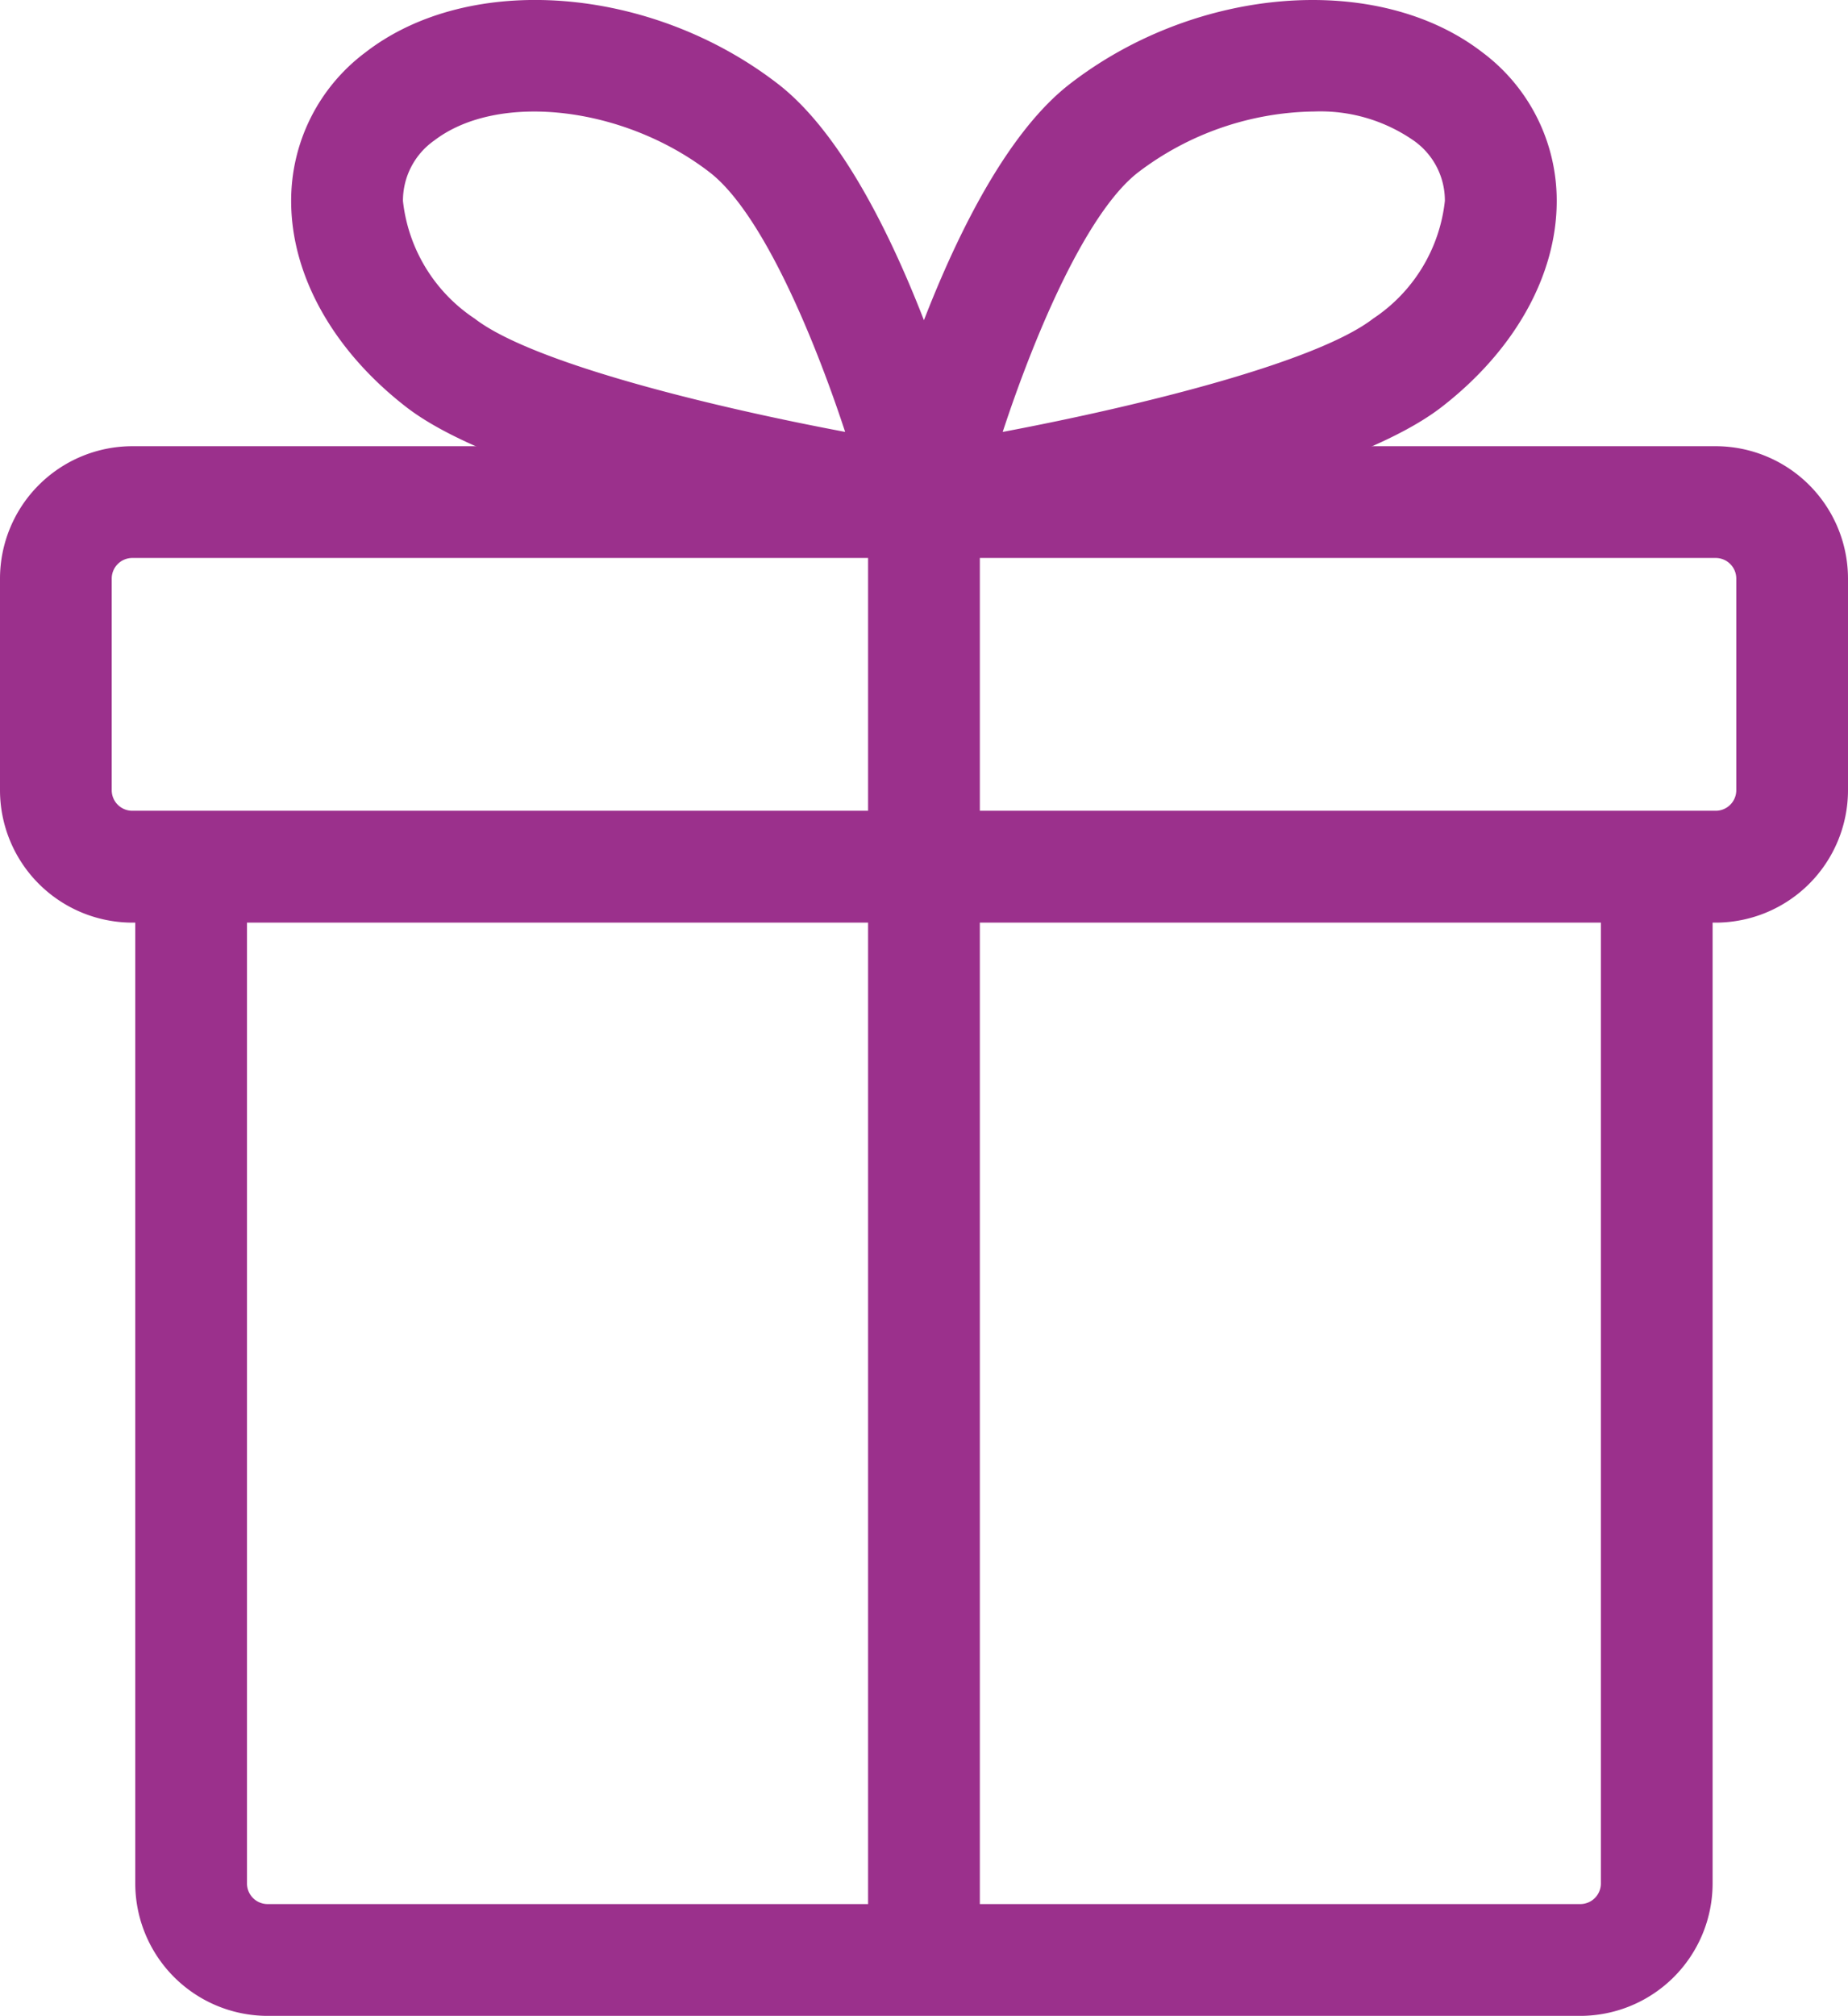
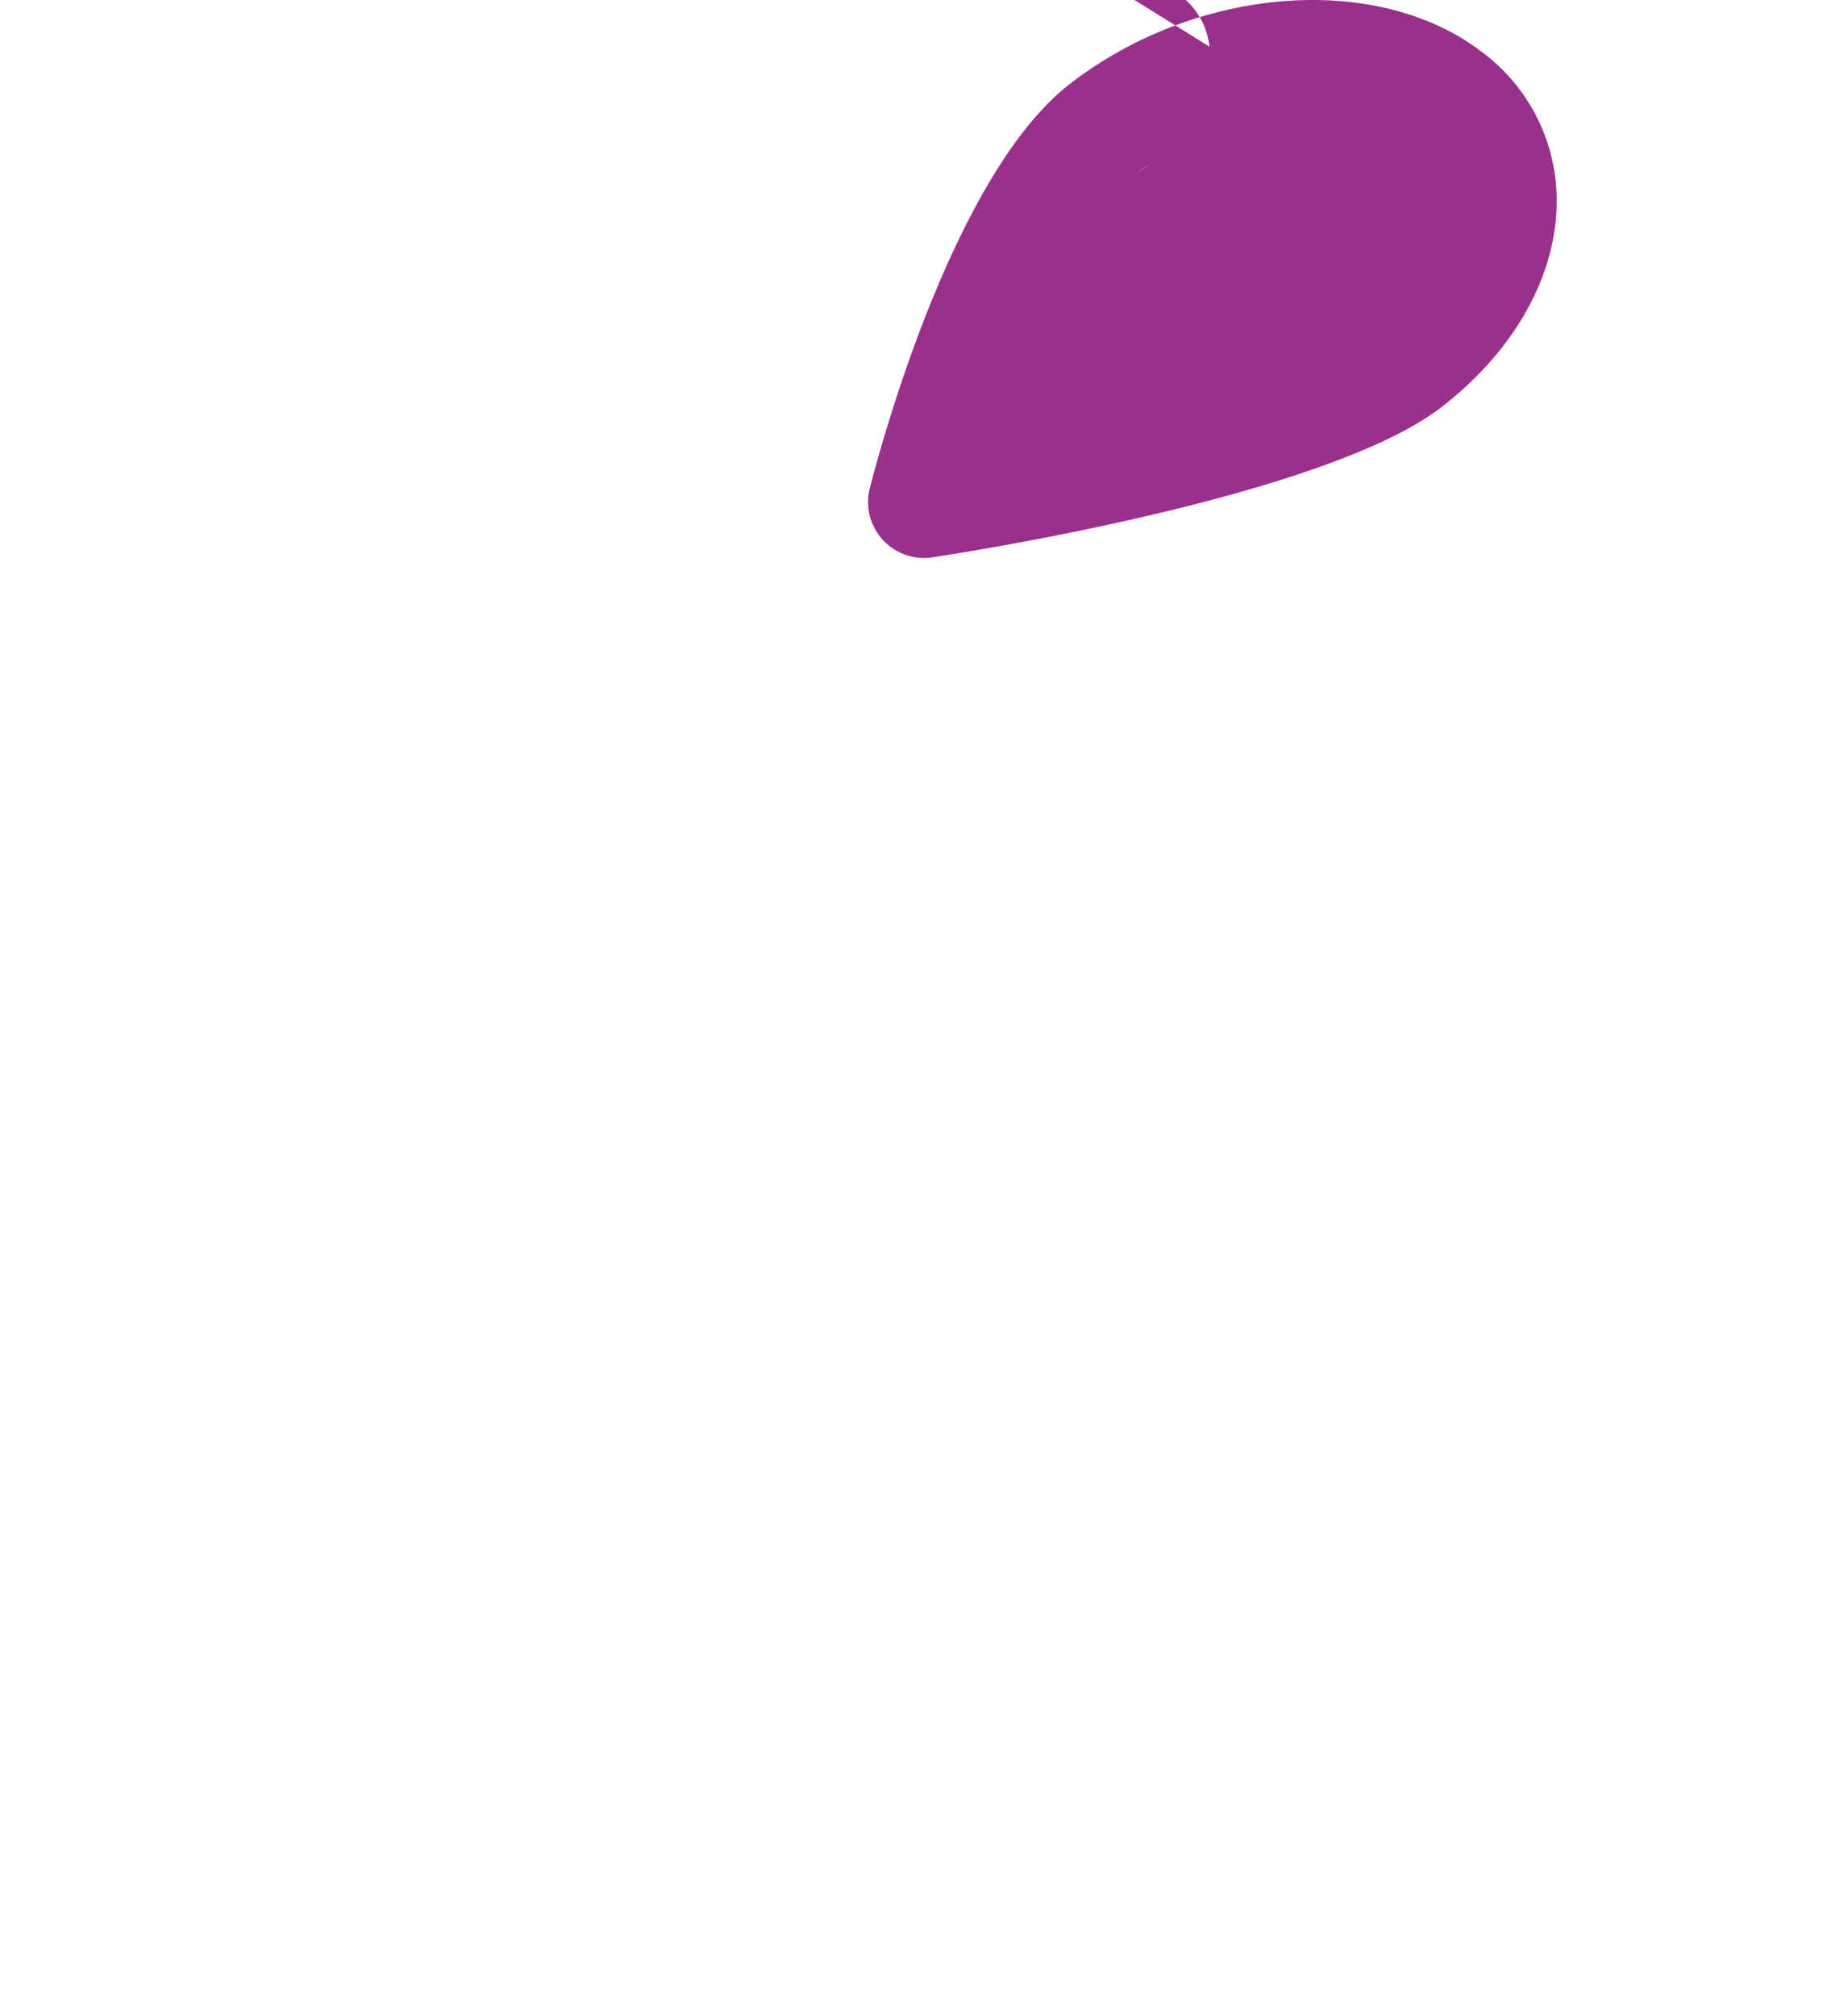
<svg xmlns="http://www.w3.org/2000/svg" width="73.295" height="79.917">
  <g data-name="グループ 789">
    <g data-name="グループ 787">
      <g data-name="グループ 783">
-         <path data-name="パス 3358" d="M62.678 79.916H10.614a5.254 5.254 0 01-5.249-5.248V34.356h4.431v40.312a.818.818 0 00.817.816h52.064a.818.818 0 00.817-.816V34.356h4.431v40.312a5.254 5.254 0 01-5.247 5.248z" fill="#9b308c" />
-       </g>
+         </g>
      <g data-name="グループ 784">
-         <path data-name="パス 3359" d="M68.047 36.576h-62.8A5.254 5.254 0 010 31.328v-8.391a5.254 5.254 0 015.247-5.248h62.8a5.254 5.254 0 015.248 5.248v8.391a5.254 5.254 0 01-5.248 5.248zM5.247 22.12a.818.818 0 00-.816.817v8.391a.815.815 0 00.816.813h62.8a.815.815 0 00.817-.813v-8.391a.818.818 0 00-.817-.817z" fill="#9b308c" />
-       </g>
+         </g>
      <g data-name="グループ 785">
-         <path data-name="パス 3360" d="M36.644 22.12a2.217 2.217 0 01-2.147-2.758c.32-1.26 3.248-12.409 7.935-16.034 5.041-3.9 12.231-4.444 16.364-1.251a7.328 7.328 0 012.946 5.892c0 2.946-1.665 5.923-4.567 8.169-4.542 3.511-18.611 5.717-20.2 5.958a2.036 2.036 0 01-.331.024zm15.461-17.7a11.774 11.774 0 00-6.965 2.413c-2.019 1.562-4.055 6.287-5.371 10.29 5.506-1.039 12.462-2.768 14.693-4.493a6.429 6.429 0 002.844-4.663 2.9 2.9 0 00-1.224-2.385 6.481 6.481 0 00-3.977-1.161z" fill="#9b308c" />
+         <path data-name="パス 3360" d="M36.644 22.12a2.217 2.217 0 01-2.147-2.758c.32-1.26 3.248-12.409 7.935-16.034 5.041-3.9 12.231-4.444 16.364-1.251a7.328 7.328 0 012.946 5.892c0 2.946-1.665 5.923-4.567 8.169-4.542 3.511-18.611 5.717-20.2 5.958a2.036 2.036 0 01-.331.024zm15.461-17.7a11.774 11.774 0 00-6.965 2.413a6.429 6.429 0 002.844-4.663 2.9 2.9 0 00-1.224-2.385 6.481 6.481 0 00-3.977-1.161z" fill="#9b308c" />
      </g>
      <g data-name="グループ 786">
-         <path data-name="パス 3361" d="M36.644 22.12a2.023 2.023 0 01-.33-.025c-1.589-.241-15.654-2.447-20.2-5.957-2.9-2.246-4.566-5.223-4.566-8.169a7.327 7.327 0 012.946-5.892c4.132-3.2 11.322-2.644 16.363 1.251 4.688 3.624 7.615 14.774 7.935 16.034a2.217 2.217 0 01-2.151 2.758zM17.208 5.581a2.915 2.915 0 00-1.226 2.388 6.435 6.435 0 002.847 4.663c2.231 1.725 9.184 3.454 14.691 4.49-1.316-4-3.353-8.728-5.368-10.287-3.406-2.632-8.416-3.205-10.943-1.254z" fill="#9b308c" />
-       </g>
+         </g>
    </g>
    <g data-name="グループ 788">
-       <path data-name="長方形 703" fill="#9b308c" d="M34.43 19.905h4.432v57.796H34.43z" />
-     </g>
+       </g>
  </g>
</svg>